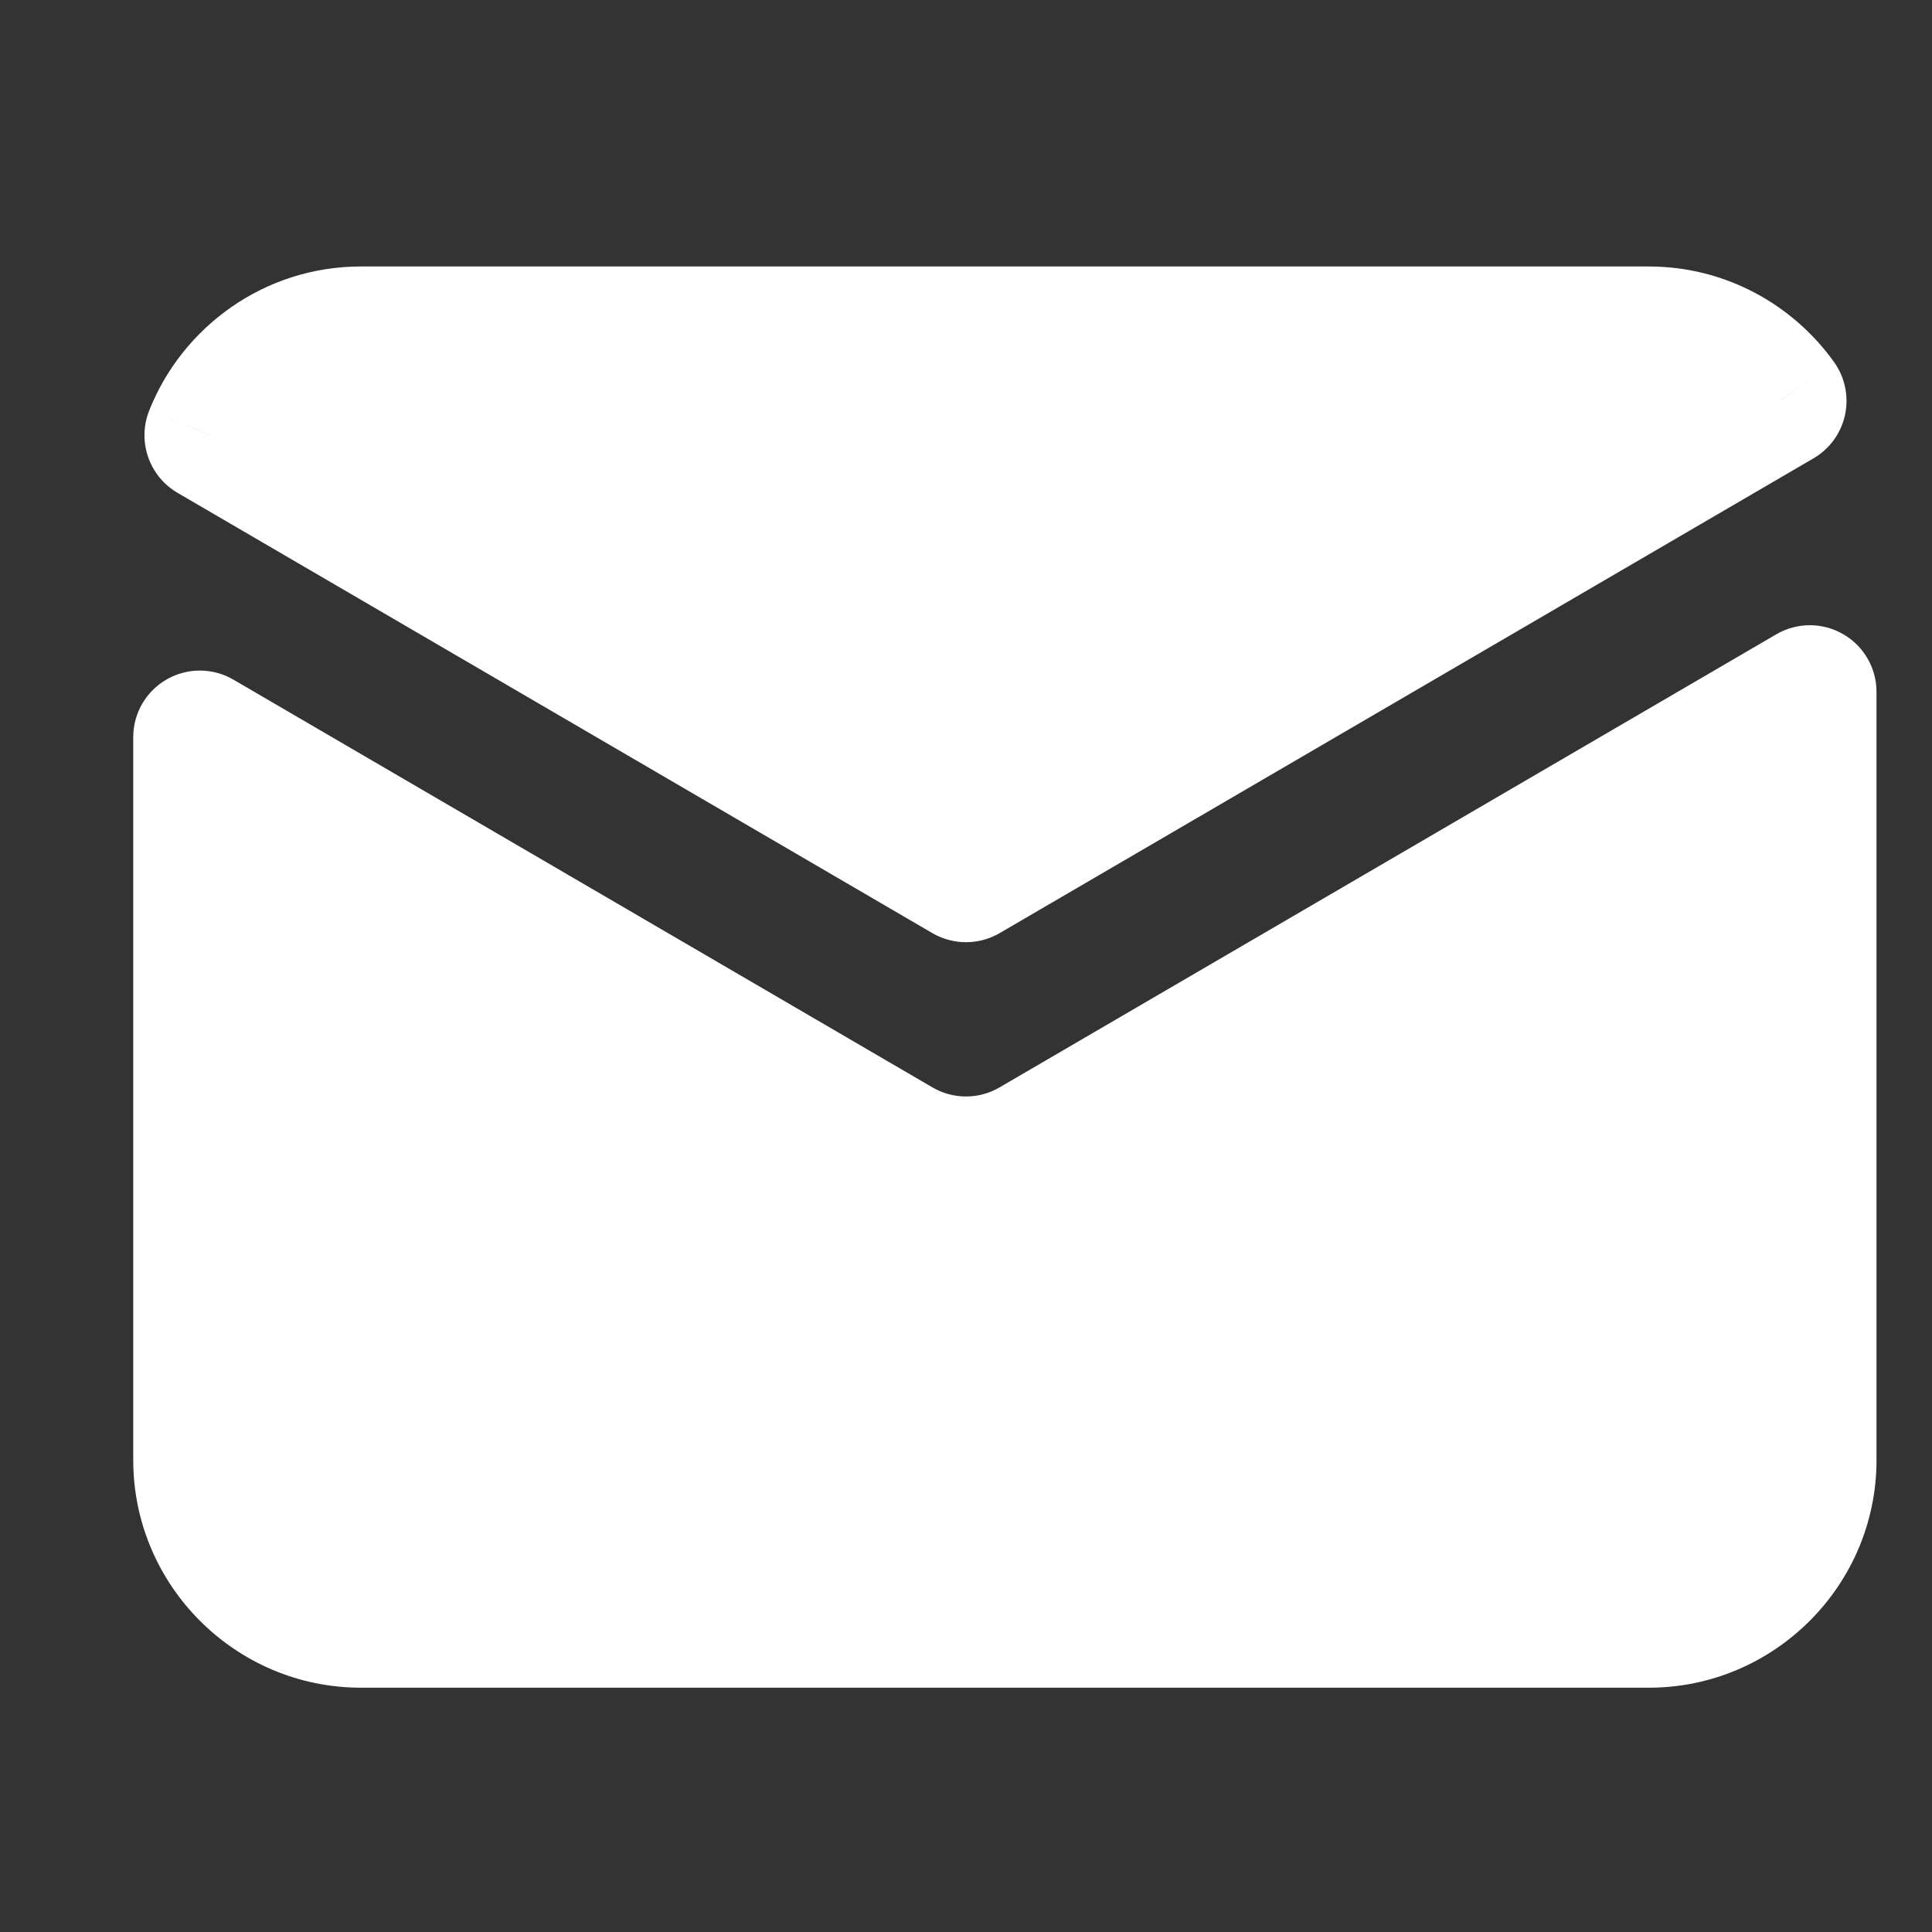
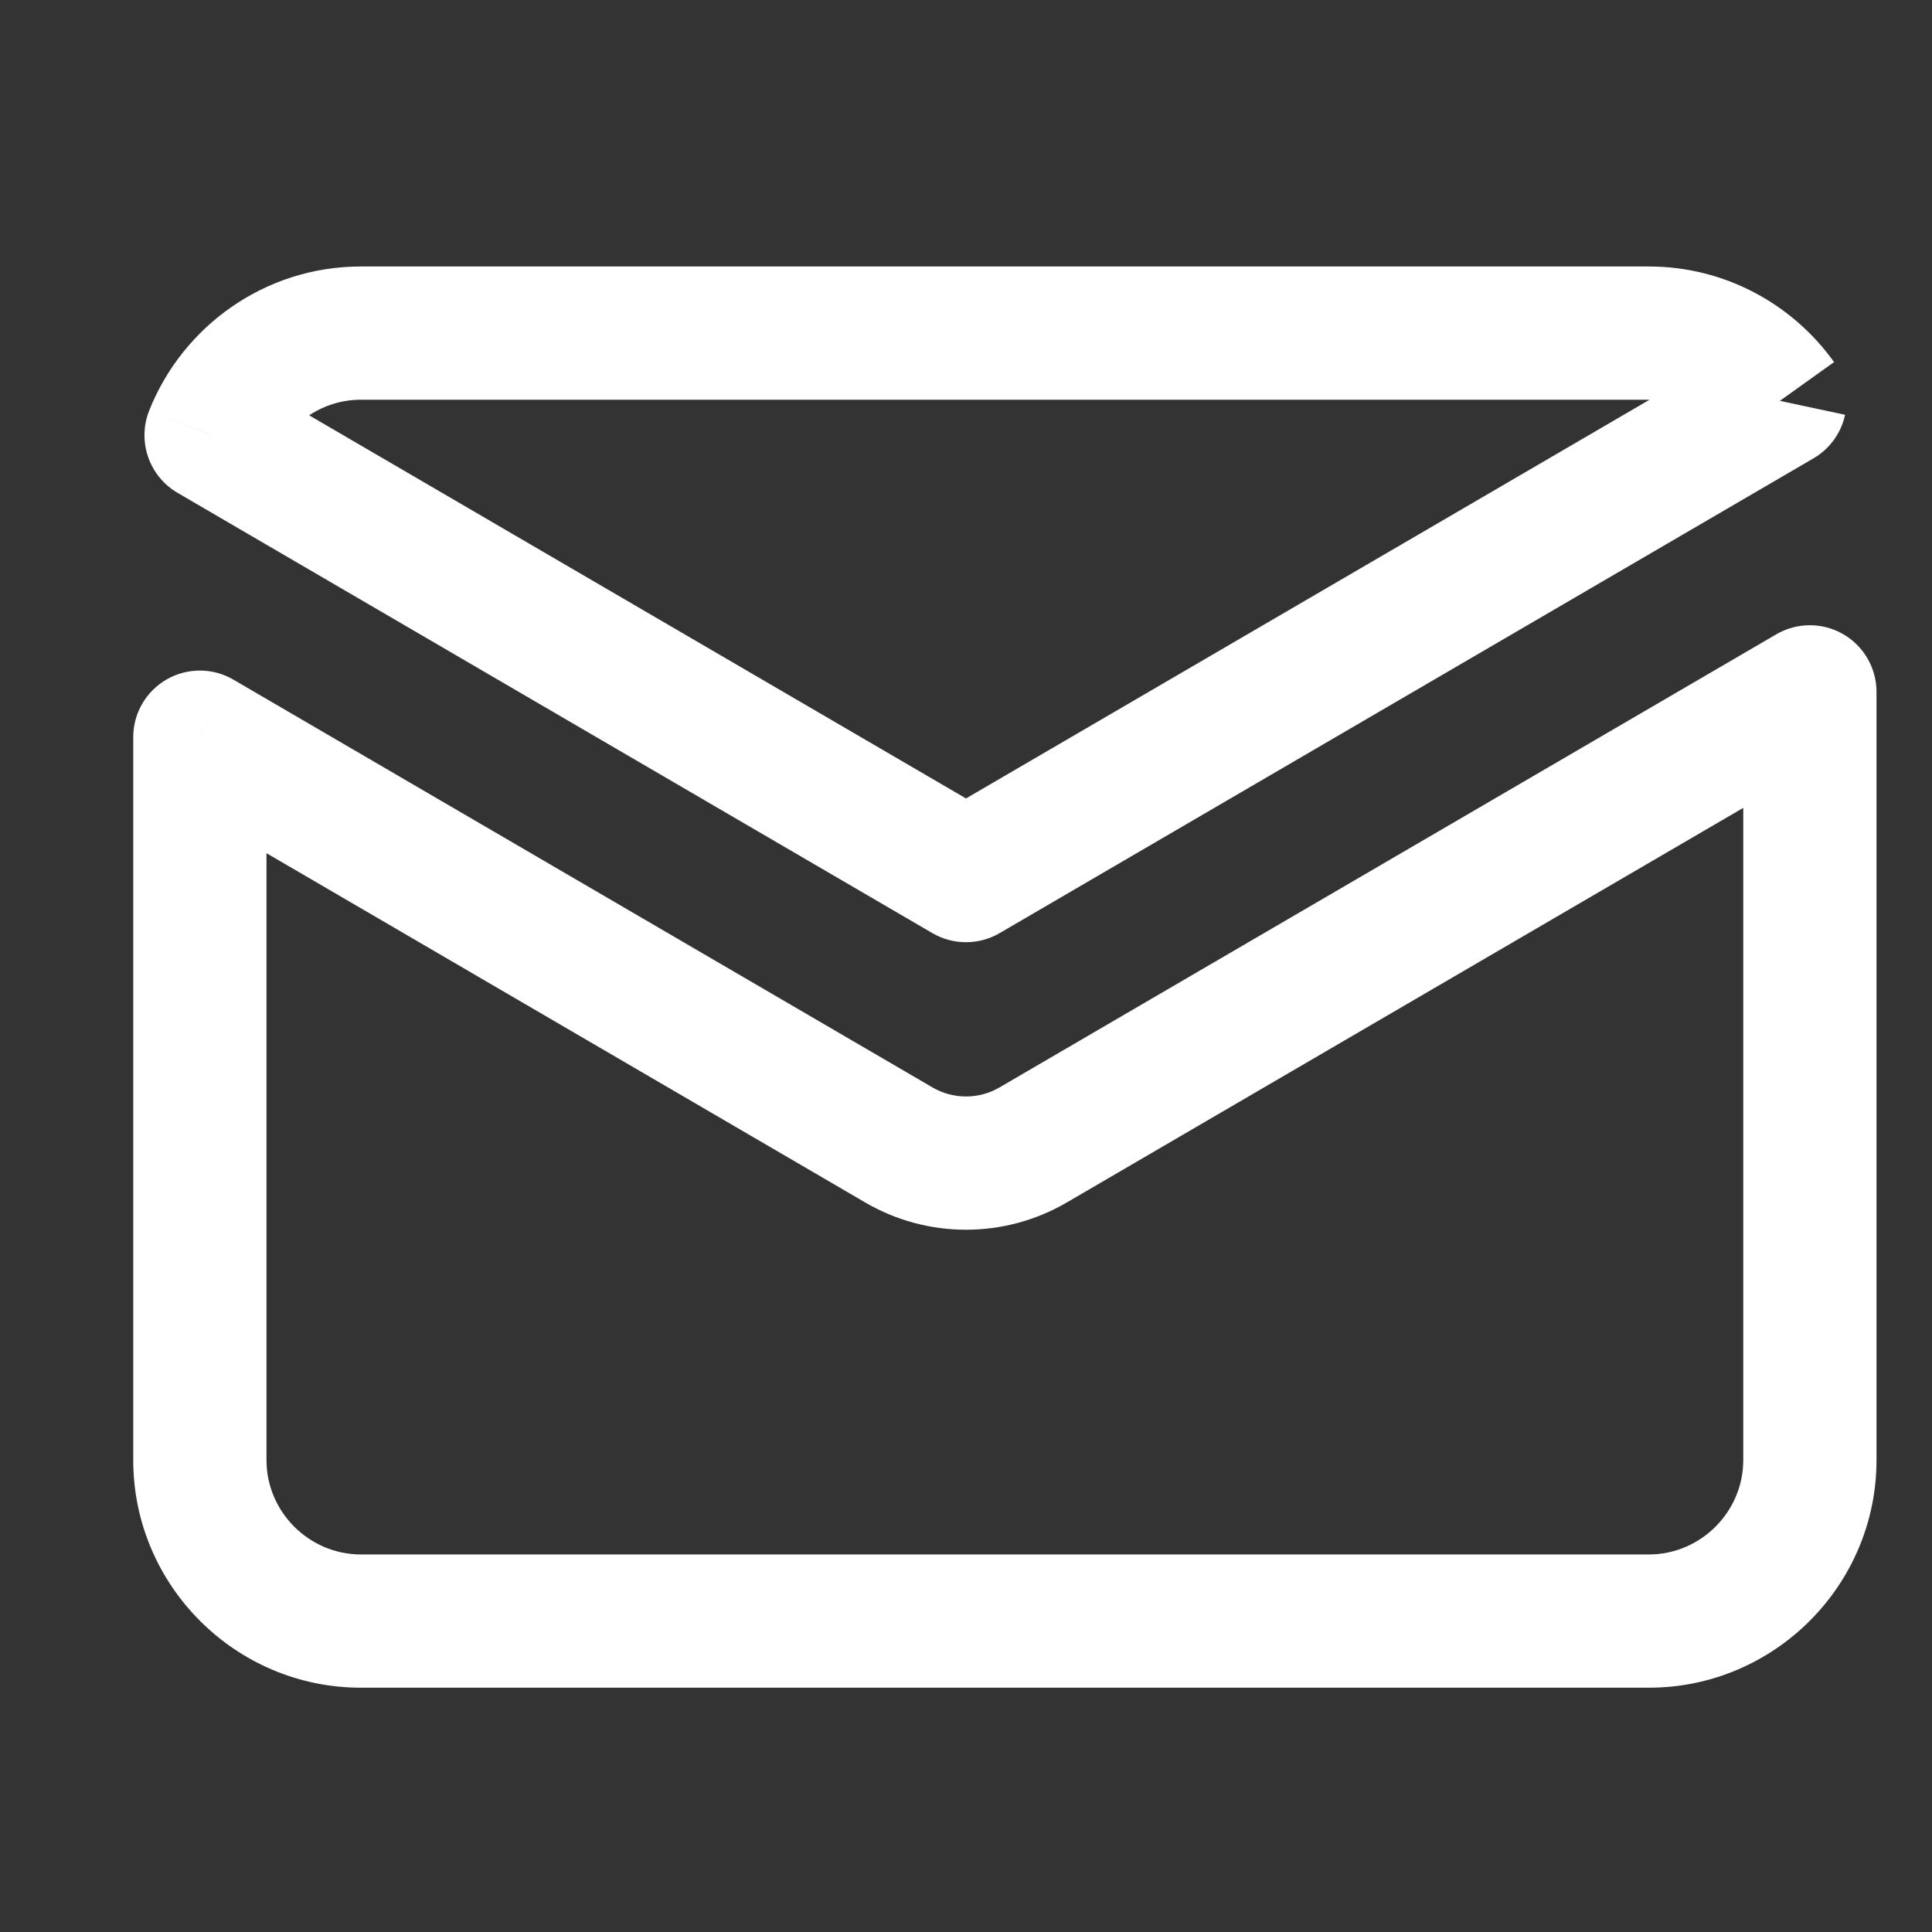
<svg xmlns="http://www.w3.org/2000/svg" width="29" height="29" viewBox="0 0 29 29" fill="none">
  <rect x="0" y="0" width="29" height="29" fill="#333333" stroke="none" />
-   <path fill-rule="evenodd" clip-rule="evenodd" d="M3 11.065V21.917C3 23.246 4.088 24.333 5.417 24.333H24.75C26.079 24.333 27.167 23.246 27.167 21.917V10.385L15.508 17.186C14.885 17.549 14.115 17.549 13.492 17.186L3 11.065ZM26.717 6.017C26.277 5.402 25.558 5 24.75 5H5.417C4.399 5 3.523 5.637 3.168 6.533L14.5 13.143L26.717 6.017Z" fill="white" />
-   <path d="M3 11.065L3.504 10.202C3.195 10.021 2.812 10.02 2.502 10.198C2.191 10.377 2 10.707 2 11.065H3ZM27.167 10.385H28.167C28.167 10.027 27.975 9.696 27.665 9.518C27.354 9.339 26.972 9.341 26.663 9.521L27.167 10.385ZM15.508 17.186L16.012 18.05L16.012 18.05L15.508 17.186ZM13.492 17.186L12.988 18.05L12.988 18.05L13.492 17.186ZM26.717 6.017L27.221 6.88C27.464 6.739 27.636 6.501 27.695 6.226C27.753 5.951 27.694 5.664 27.53 5.435L26.717 6.017ZM3.168 6.533L2.239 6.164C2.057 6.624 2.238 7.148 2.664 7.397L3.168 6.533ZM14.5 13.143L13.996 14.007C14.307 14.188 14.693 14.188 15.004 14.007L14.5 13.143ZM4 21.917V11.065H2V21.917H4ZM5.417 23.333C4.64 23.333 4 22.694 4 21.917H2C2 23.798 3.535 25.333 5.417 25.333V23.333ZM24.75 23.333H5.417V25.333H24.75V23.333ZM26.167 21.917C26.167 22.694 25.527 23.333 24.75 23.333V25.333C26.631 25.333 28.167 23.798 28.167 21.917H26.167ZM26.167 10.385V21.917H28.167V10.385H26.167ZM26.663 9.521L15.004 16.322L16.012 18.05L27.671 11.249L26.663 9.521ZM15.004 16.322C14.693 16.504 14.307 16.504 13.996 16.322L12.988 18.05C13.922 18.595 15.078 18.595 16.012 18.05L15.004 16.322ZM13.996 16.322L3.504 10.202L2.496 11.929L12.988 18.05L13.996 16.322ZM24.75 6C25.219 6 25.642 6.233 25.903 6.598L27.53 5.435C26.913 4.572 25.898 4 24.75 4V6ZM5.417 6H24.75V4H5.417V6ZM4.098 6.901C4.308 6.371 4.826 6 5.417 6V4C3.972 4 2.738 4.903 2.239 6.164L4.098 6.901ZM2.664 7.397L13.996 14.007L15.004 12.279L3.672 5.669L2.664 7.397ZM15.004 14.007L27.221 6.88L26.213 5.153L13.996 12.279L15.004 14.007Z" fill="white" />
+   <path d="M3 11.065L3.504 10.202C3.195 10.021 2.812 10.02 2.502 10.198C2.191 10.377 2 10.707 2 11.065H3ZM27.167 10.385H28.167C28.167 10.027 27.975 9.696 27.665 9.518C27.354 9.339 26.972 9.341 26.663 9.521L27.167 10.385ZM15.508 17.186L16.012 18.05L16.012 18.05L15.508 17.186ZM13.492 17.186L12.988 18.05L12.988 18.05L13.492 17.186ZM26.717 6.017L27.221 6.88C27.464 6.739 27.636 6.501 27.695 6.226L26.717 6.017ZM3.168 6.533L2.239 6.164C2.057 6.624 2.238 7.148 2.664 7.397L3.168 6.533ZM14.5 13.143L13.996 14.007C14.307 14.188 14.693 14.188 15.004 14.007L14.5 13.143ZM4 21.917V11.065H2V21.917H4ZM5.417 23.333C4.64 23.333 4 22.694 4 21.917H2C2 23.798 3.535 25.333 5.417 25.333V23.333ZM24.75 23.333H5.417V25.333H24.75V23.333ZM26.167 21.917C26.167 22.694 25.527 23.333 24.75 23.333V25.333C26.631 25.333 28.167 23.798 28.167 21.917H26.167ZM26.167 10.385V21.917H28.167V10.385H26.167ZM26.663 9.521L15.004 16.322L16.012 18.05L27.671 11.249L26.663 9.521ZM15.004 16.322C14.693 16.504 14.307 16.504 13.996 16.322L12.988 18.05C13.922 18.595 15.078 18.595 16.012 18.05L15.004 16.322ZM13.996 16.322L3.504 10.202L2.496 11.929L12.988 18.05L13.996 16.322ZM24.75 6C25.219 6 25.642 6.233 25.903 6.598L27.53 5.435C26.913 4.572 25.898 4 24.75 4V6ZM5.417 6H24.75V4H5.417V6ZM4.098 6.901C4.308 6.371 4.826 6 5.417 6V4C3.972 4 2.738 4.903 2.239 6.164L4.098 6.901ZM2.664 7.397L13.996 14.007L15.004 12.279L3.672 5.669L2.664 7.397ZM15.004 14.007L27.221 6.88L26.213 5.153L13.996 12.279L15.004 14.007Z" fill="white" />
</svg>